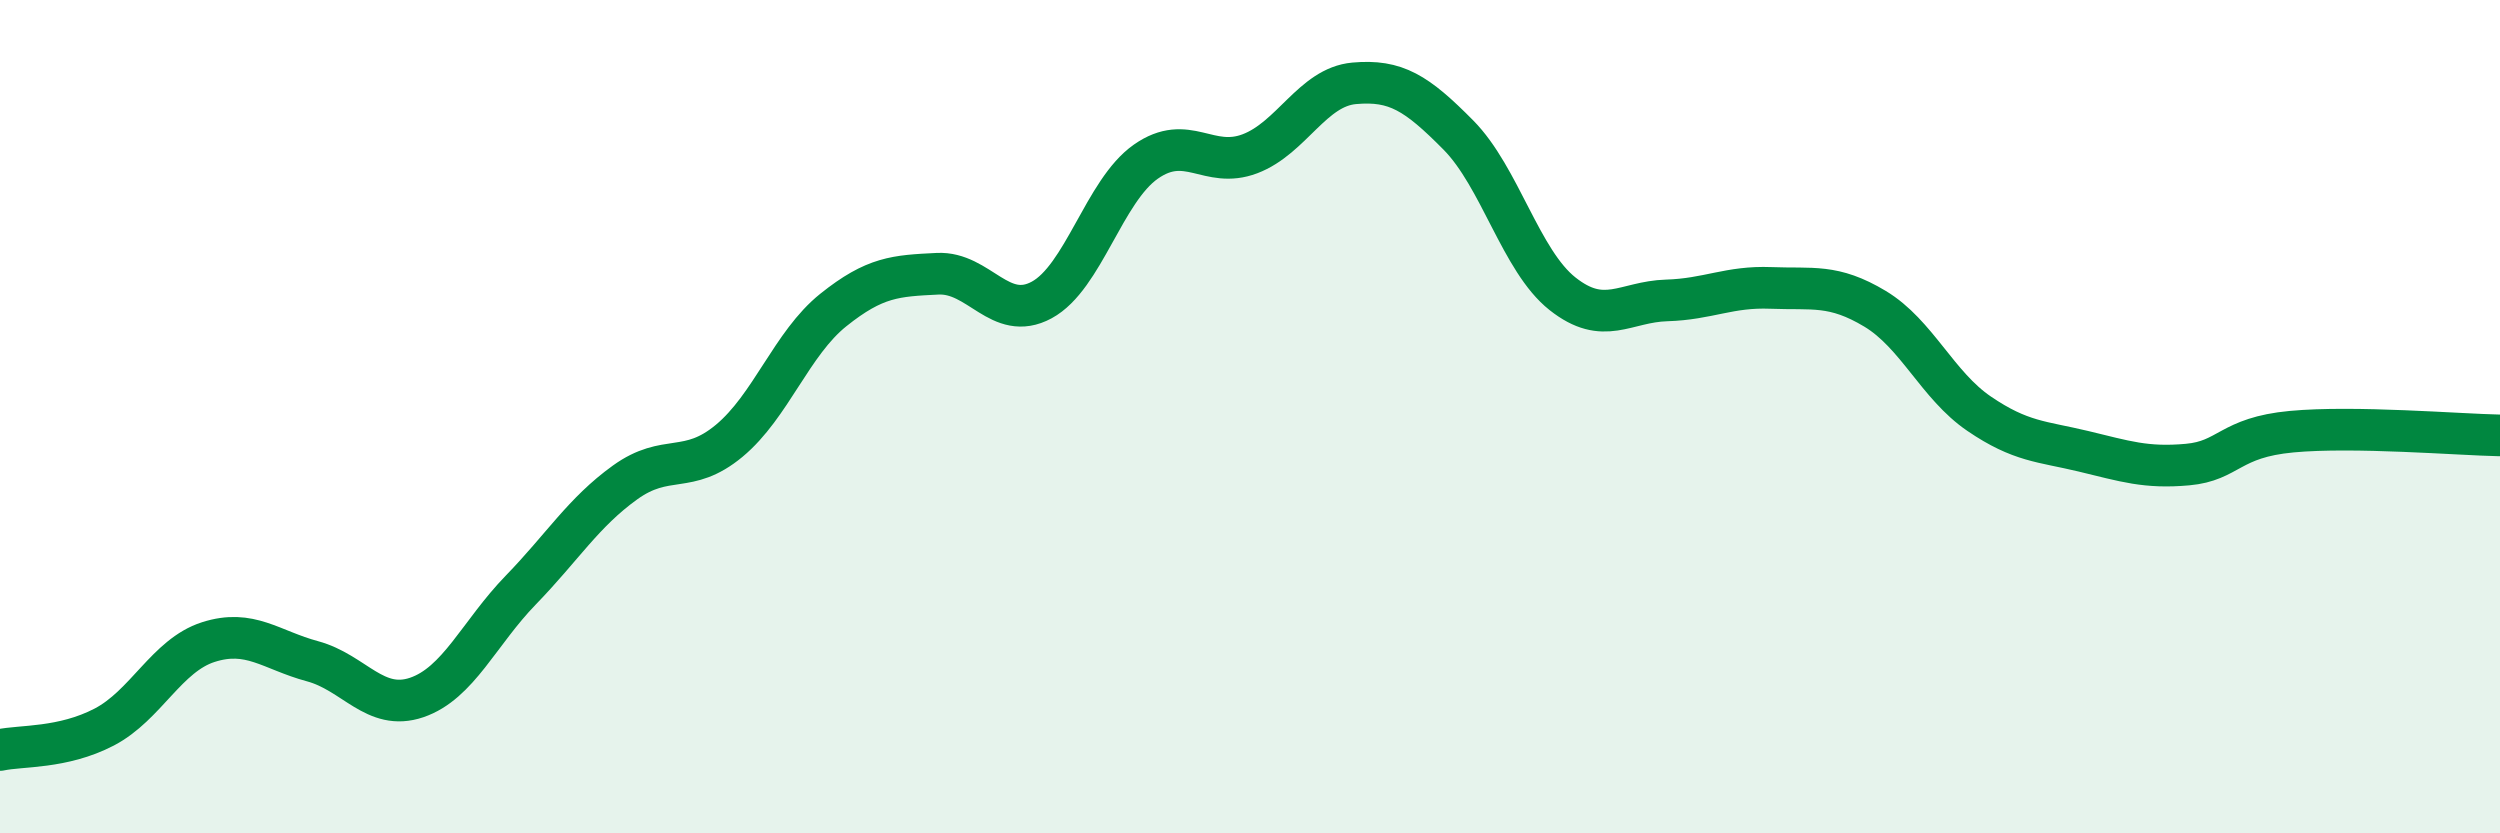
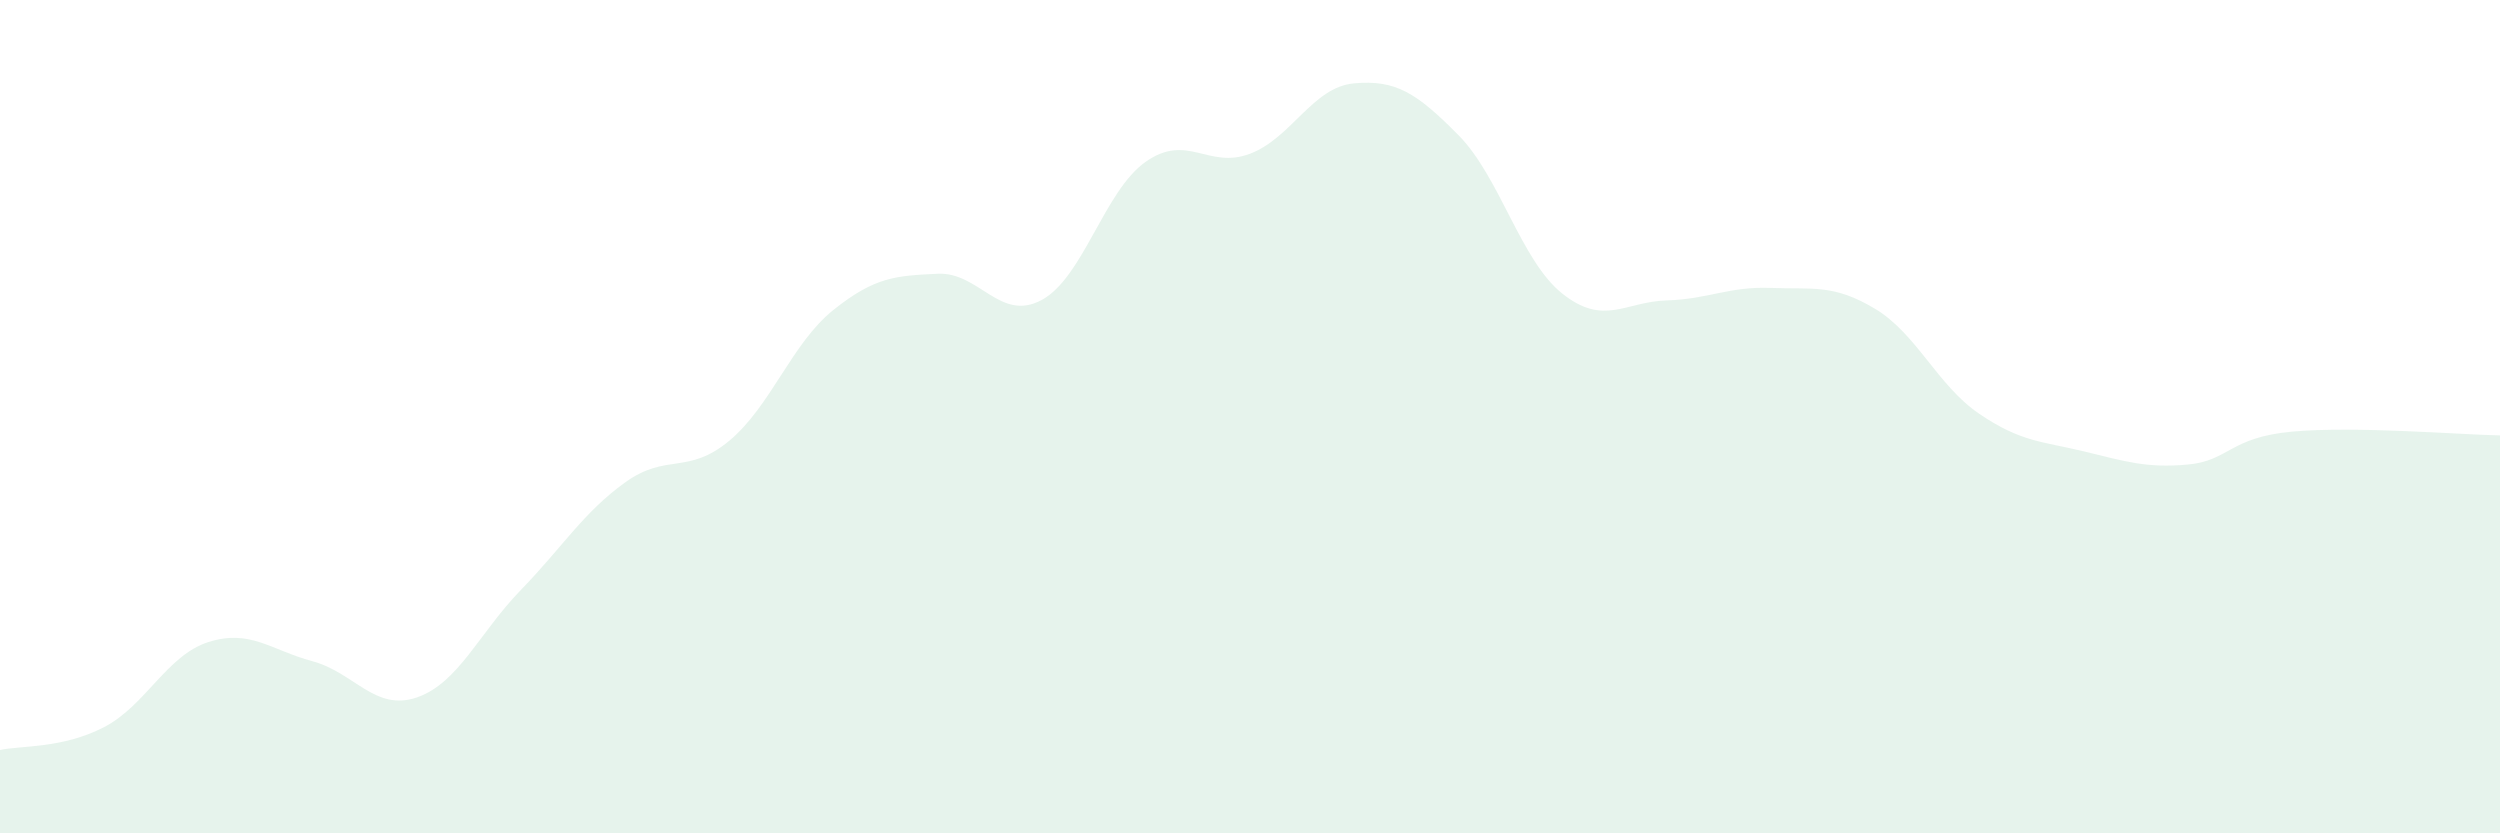
<svg xmlns="http://www.w3.org/2000/svg" width="60" height="20" viewBox="0 0 60 20">
  <path d="M 0,18 C 0.5,17.89 1.5,17.97 2.5,17.45 C 3.5,16.93 4,15.73 5,15.41 C 6,15.09 6.5,15.6 7.5,15.87 C 8.5,16.14 9,17.08 10,16.74 C 11,16.4 11.5,15.19 12.5,14.16 C 13.5,13.13 14,12.3 15,11.58 C 16,10.86 16.5,11.41 17.5,10.58 C 18.5,9.75 19,8.24 20,7.44 C 21,6.64 21.5,6.62 22.5,6.57 C 23.5,6.52 24,7.74 25,7.2 C 26,6.66 26.5,4.58 27.5,3.88 C 28.5,3.18 29,4.07 30,3.69 C 31,3.31 31.5,2.09 32.5,2 C 33.5,1.91 34,2.23 35,3.24 C 36,4.25 36.5,6.26 37.5,7.05 C 38.5,7.84 39,7.24 40,7.21 C 41,7.18 41.5,6.87 42.5,6.91 C 43.5,6.95 44,6.81 45,7.41 C 46,8.01 46.5,9.25 47.5,9.93 C 48.5,10.61 49,10.59 50,10.83 C 51,11.07 51.5,11.24 52.5,11.15 C 53.5,11.06 53.5,10.5 55,10.36 C 56.5,10.22 59,10.43 60,10.45L60 20L0 20Z" fill="#008740" opacity="0.1" stroke-linecap="round" stroke-linejoin="round" />
-   <path d="M 0,18 C 0.5,17.89 1.5,17.97 2.5,17.45 C 3.5,16.93 4,15.73 5,15.41 C 6,15.09 6.5,15.6 7.5,15.87 C 8.5,16.14 9,17.08 10,16.74 C 11,16.4 11.5,15.19 12.5,14.16 C 13.5,13.13 14,12.3 15,11.58 C 16,10.86 16.5,11.41 17.5,10.58 C 18.5,9.75 19,8.24 20,7.44 C 21,6.64 21.5,6.62 22.5,6.57 C 23.5,6.52 24,7.74 25,7.2 C 26,6.66 26.5,4.58 27.5,3.88 C 28.5,3.18 29,4.07 30,3.69 C 31,3.31 31.5,2.09 32.5,2 C 33.5,1.91 34,2.23 35,3.24 C 36,4.25 36.5,6.26 37.5,7.05 C 38.5,7.84 39,7.24 40,7.21 C 41,7.18 41.5,6.87 42.5,6.91 C 43.5,6.95 44,6.81 45,7.41 C 46,8.01 46.5,9.25 47.5,9.93 C 48.5,10.61 49,10.59 50,10.83 C 51,11.07 51.5,11.24 52.5,11.15 C 53.5,11.06 53.5,10.5 55,10.36 C 56.5,10.22 59,10.43 60,10.45" stroke="#008740" stroke-width="1" fill="none" stroke-linecap="round" stroke-linejoin="round" />
</svg>